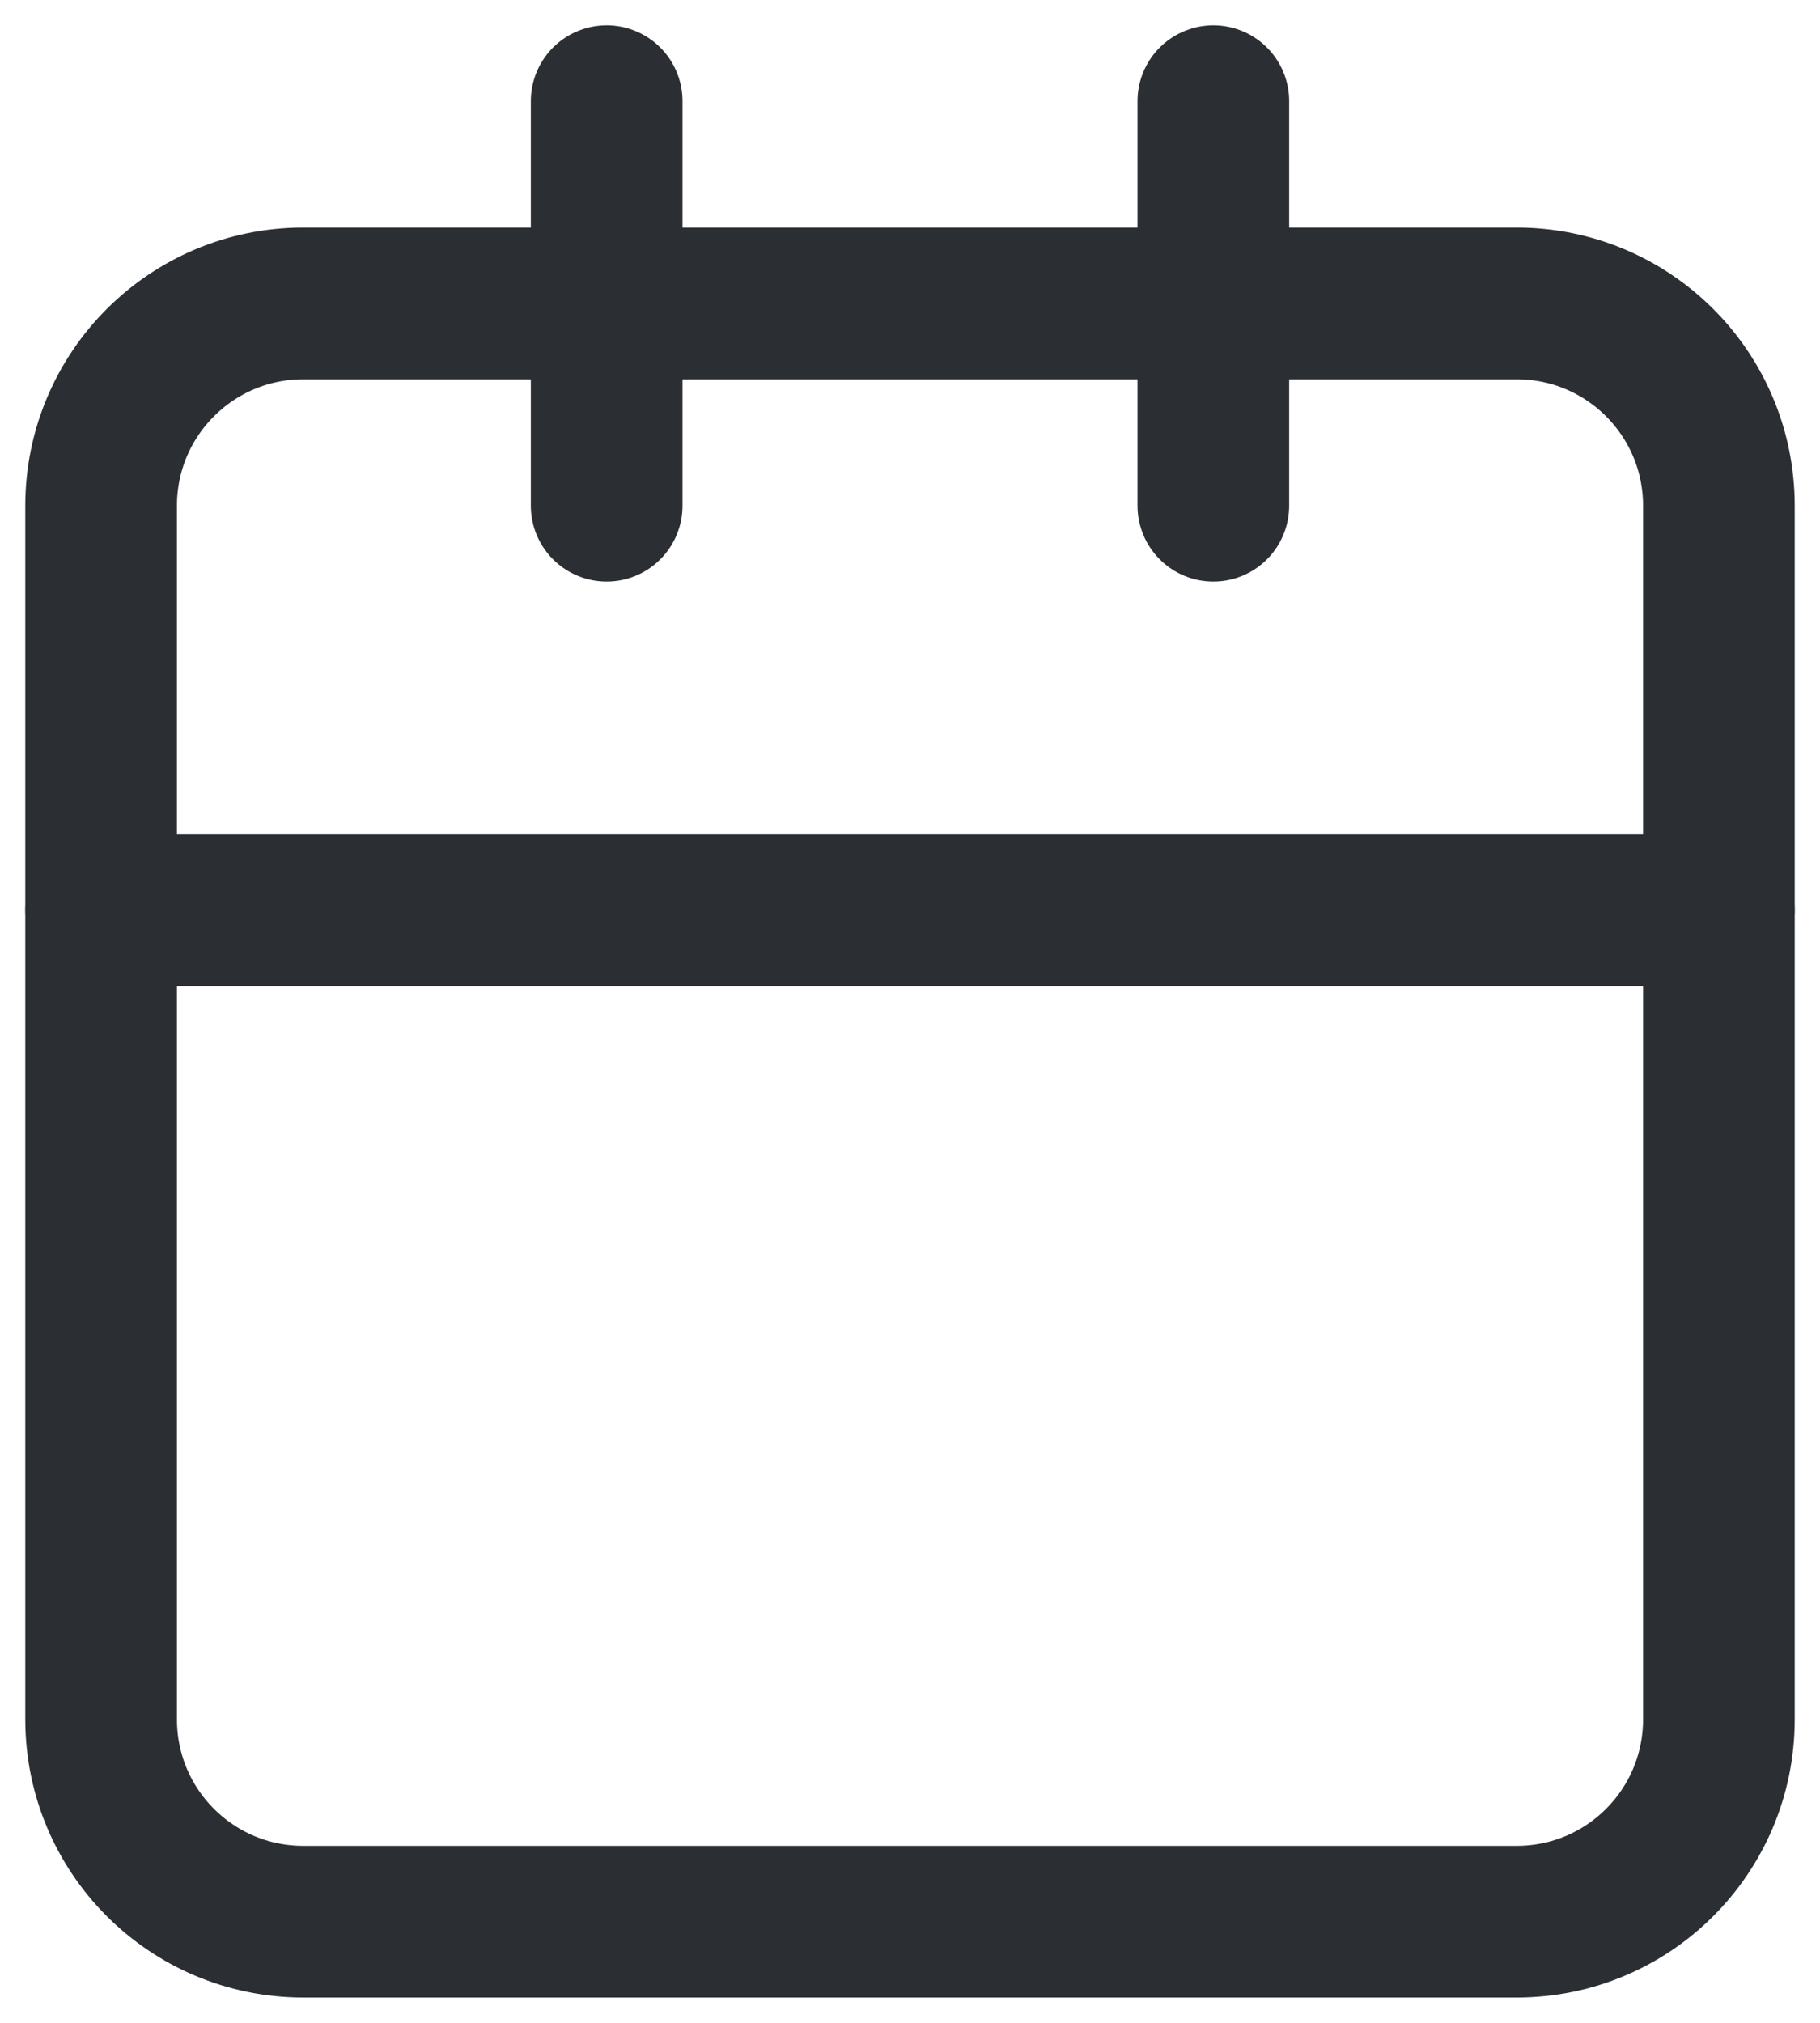
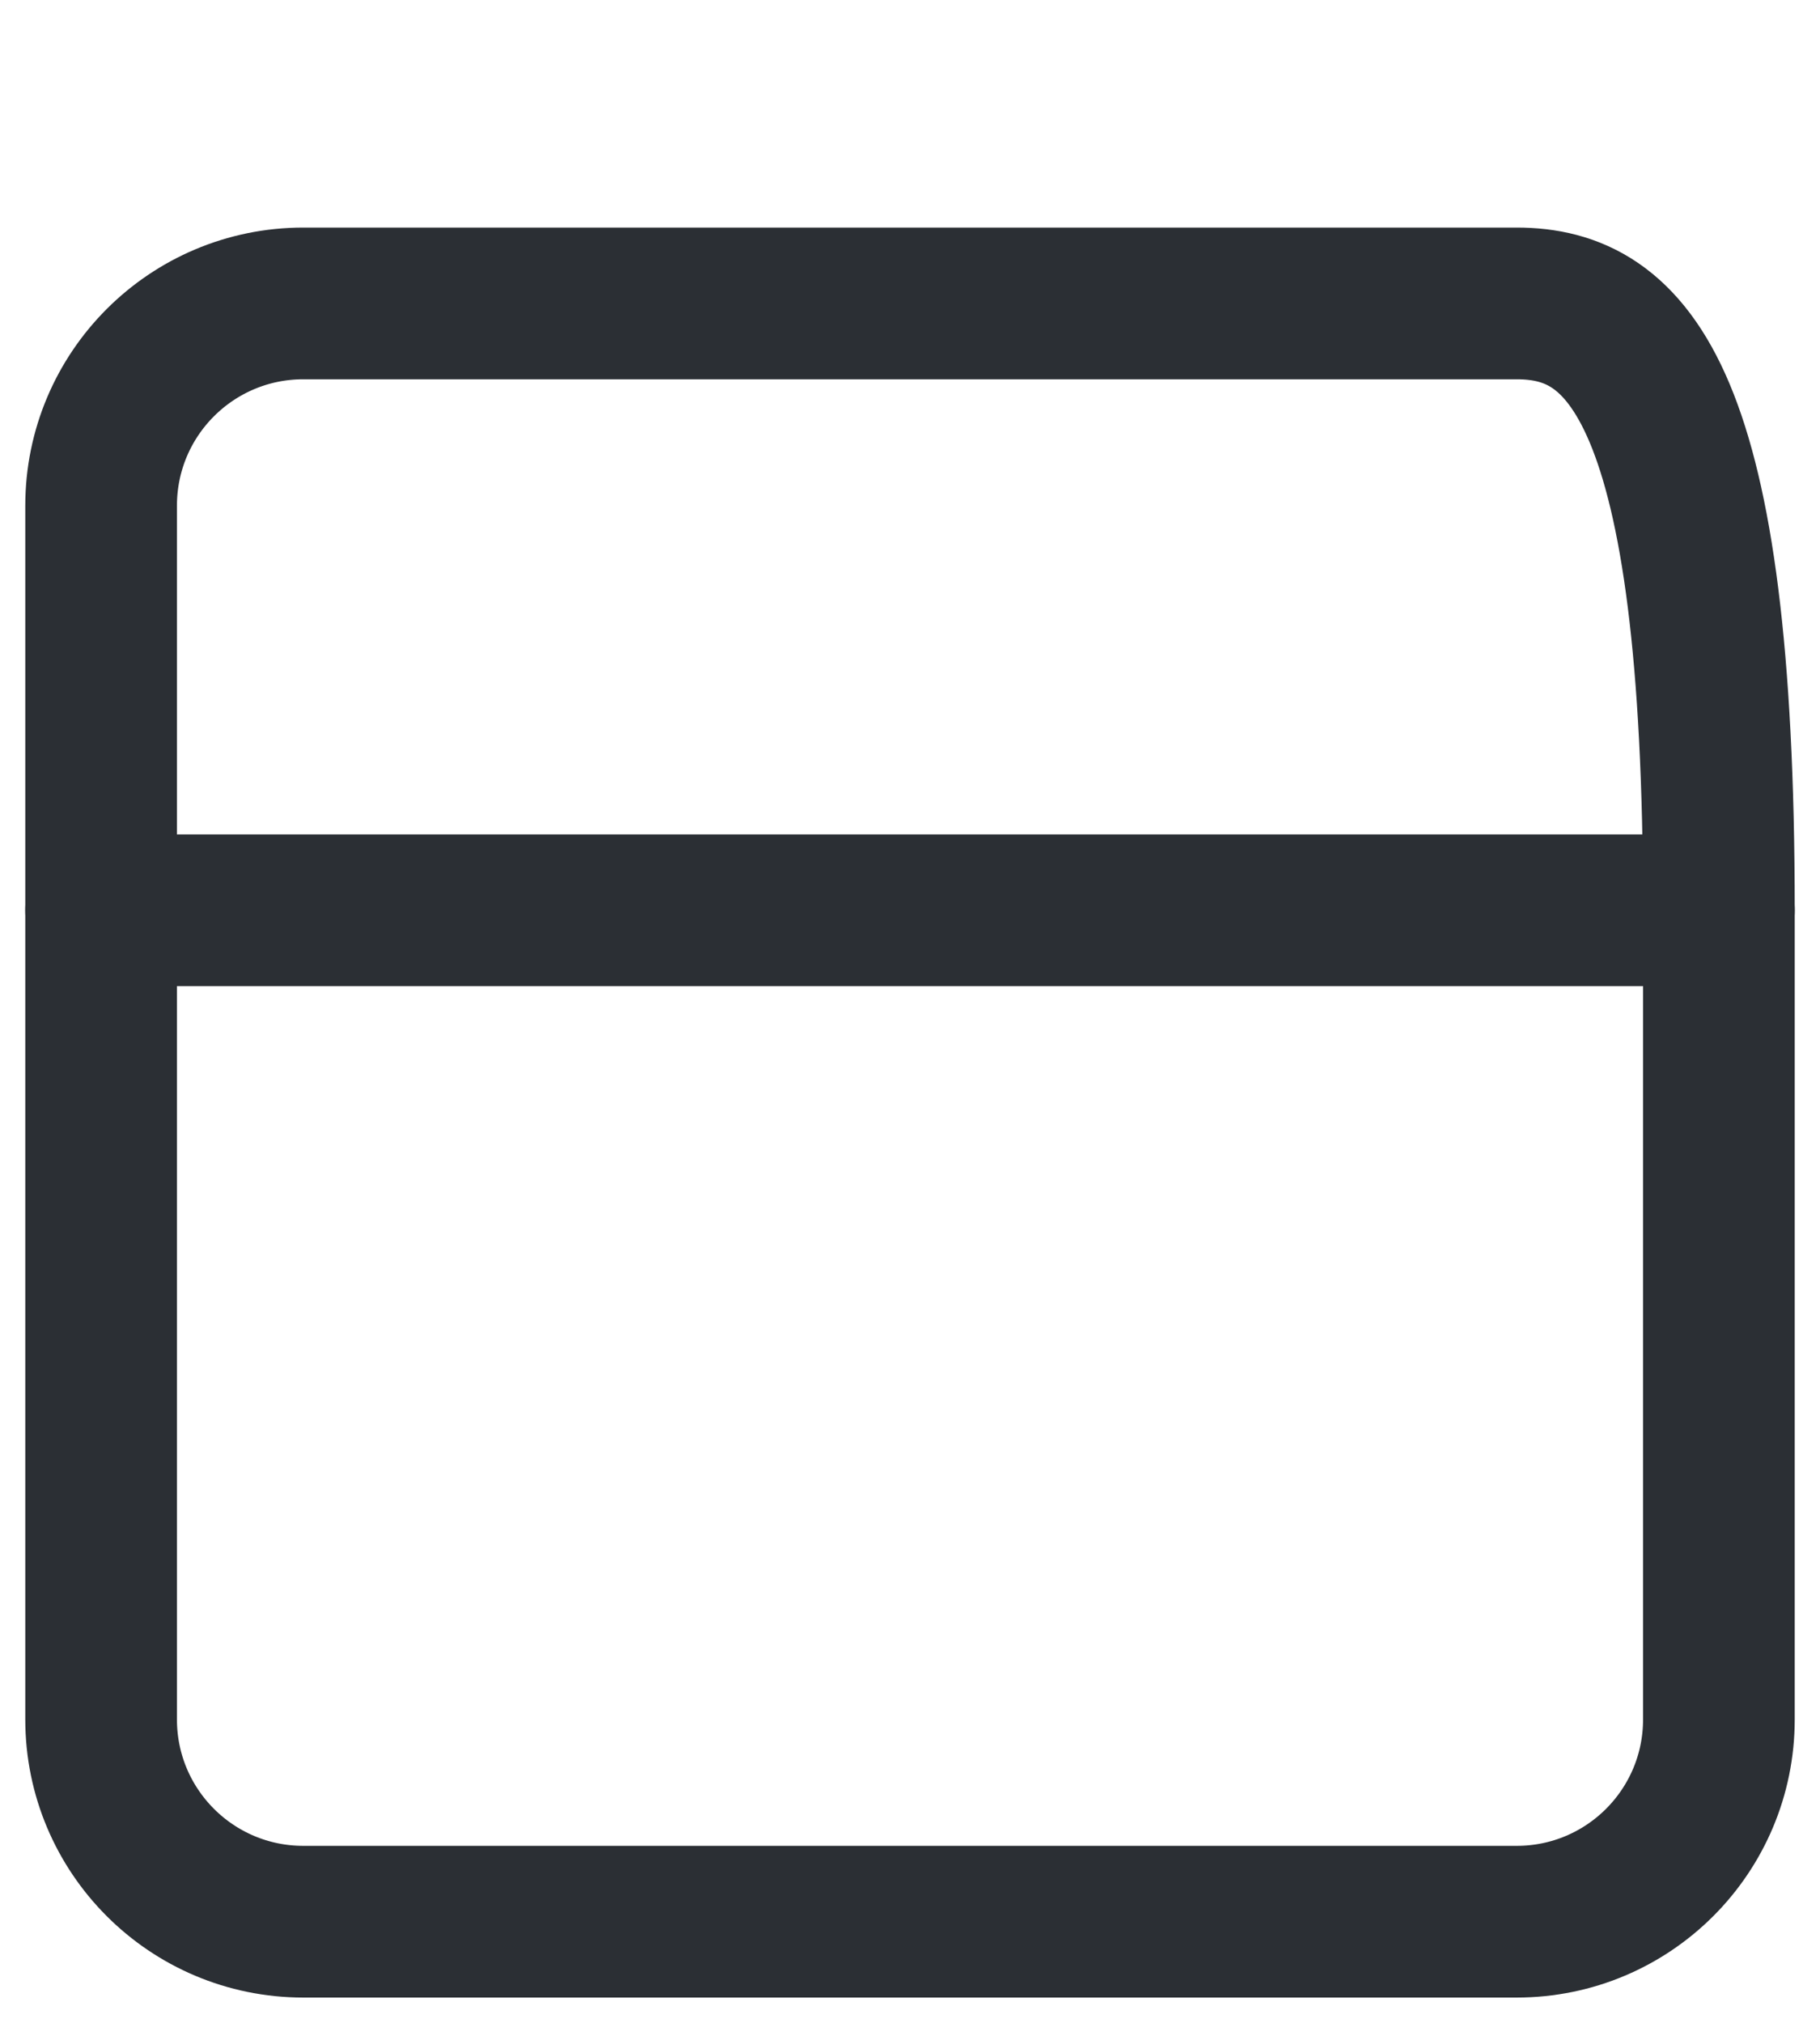
<svg xmlns="http://www.w3.org/2000/svg" fill="none" viewBox="0 0 18 20" height="20" width="18">
  <path stroke-linejoin="round" stroke-linecap="round" stroke-width="1.5" stroke="#2B2F34" d="M1 9H17" />
-   <path stroke-linejoin="round" stroke-linecap="round" stroke-width="1.5" stroke="#2B2F34" d="M1 5V17C1 18.105 1.895 19 3 19H15C16.105 19 17 18.105 17 17V9V5C17 3.895 16.105 3 15 3H3C1.895 3 1 3.895 1 5Z" />
-   <path stroke-linejoin="round" stroke-linecap="round" stroke-width="1.5" stroke="#2B2F34" d="M12 1V5" />
-   <path stroke-linejoin="round" stroke-linecap="round" stroke-width="1.5" stroke="#2B2F34" d="M6 1V5" />
+   <path stroke-linejoin="round" stroke-linecap="round" stroke-width="1.5" stroke="#2B2F34" d="M1 5V17C1 18.105 1.895 19 3 19H15C16.105 19 17 18.105 17 17V9C17 3.895 16.105 3 15 3H3C1.895 3 1 3.895 1 5Z" />
</svg>